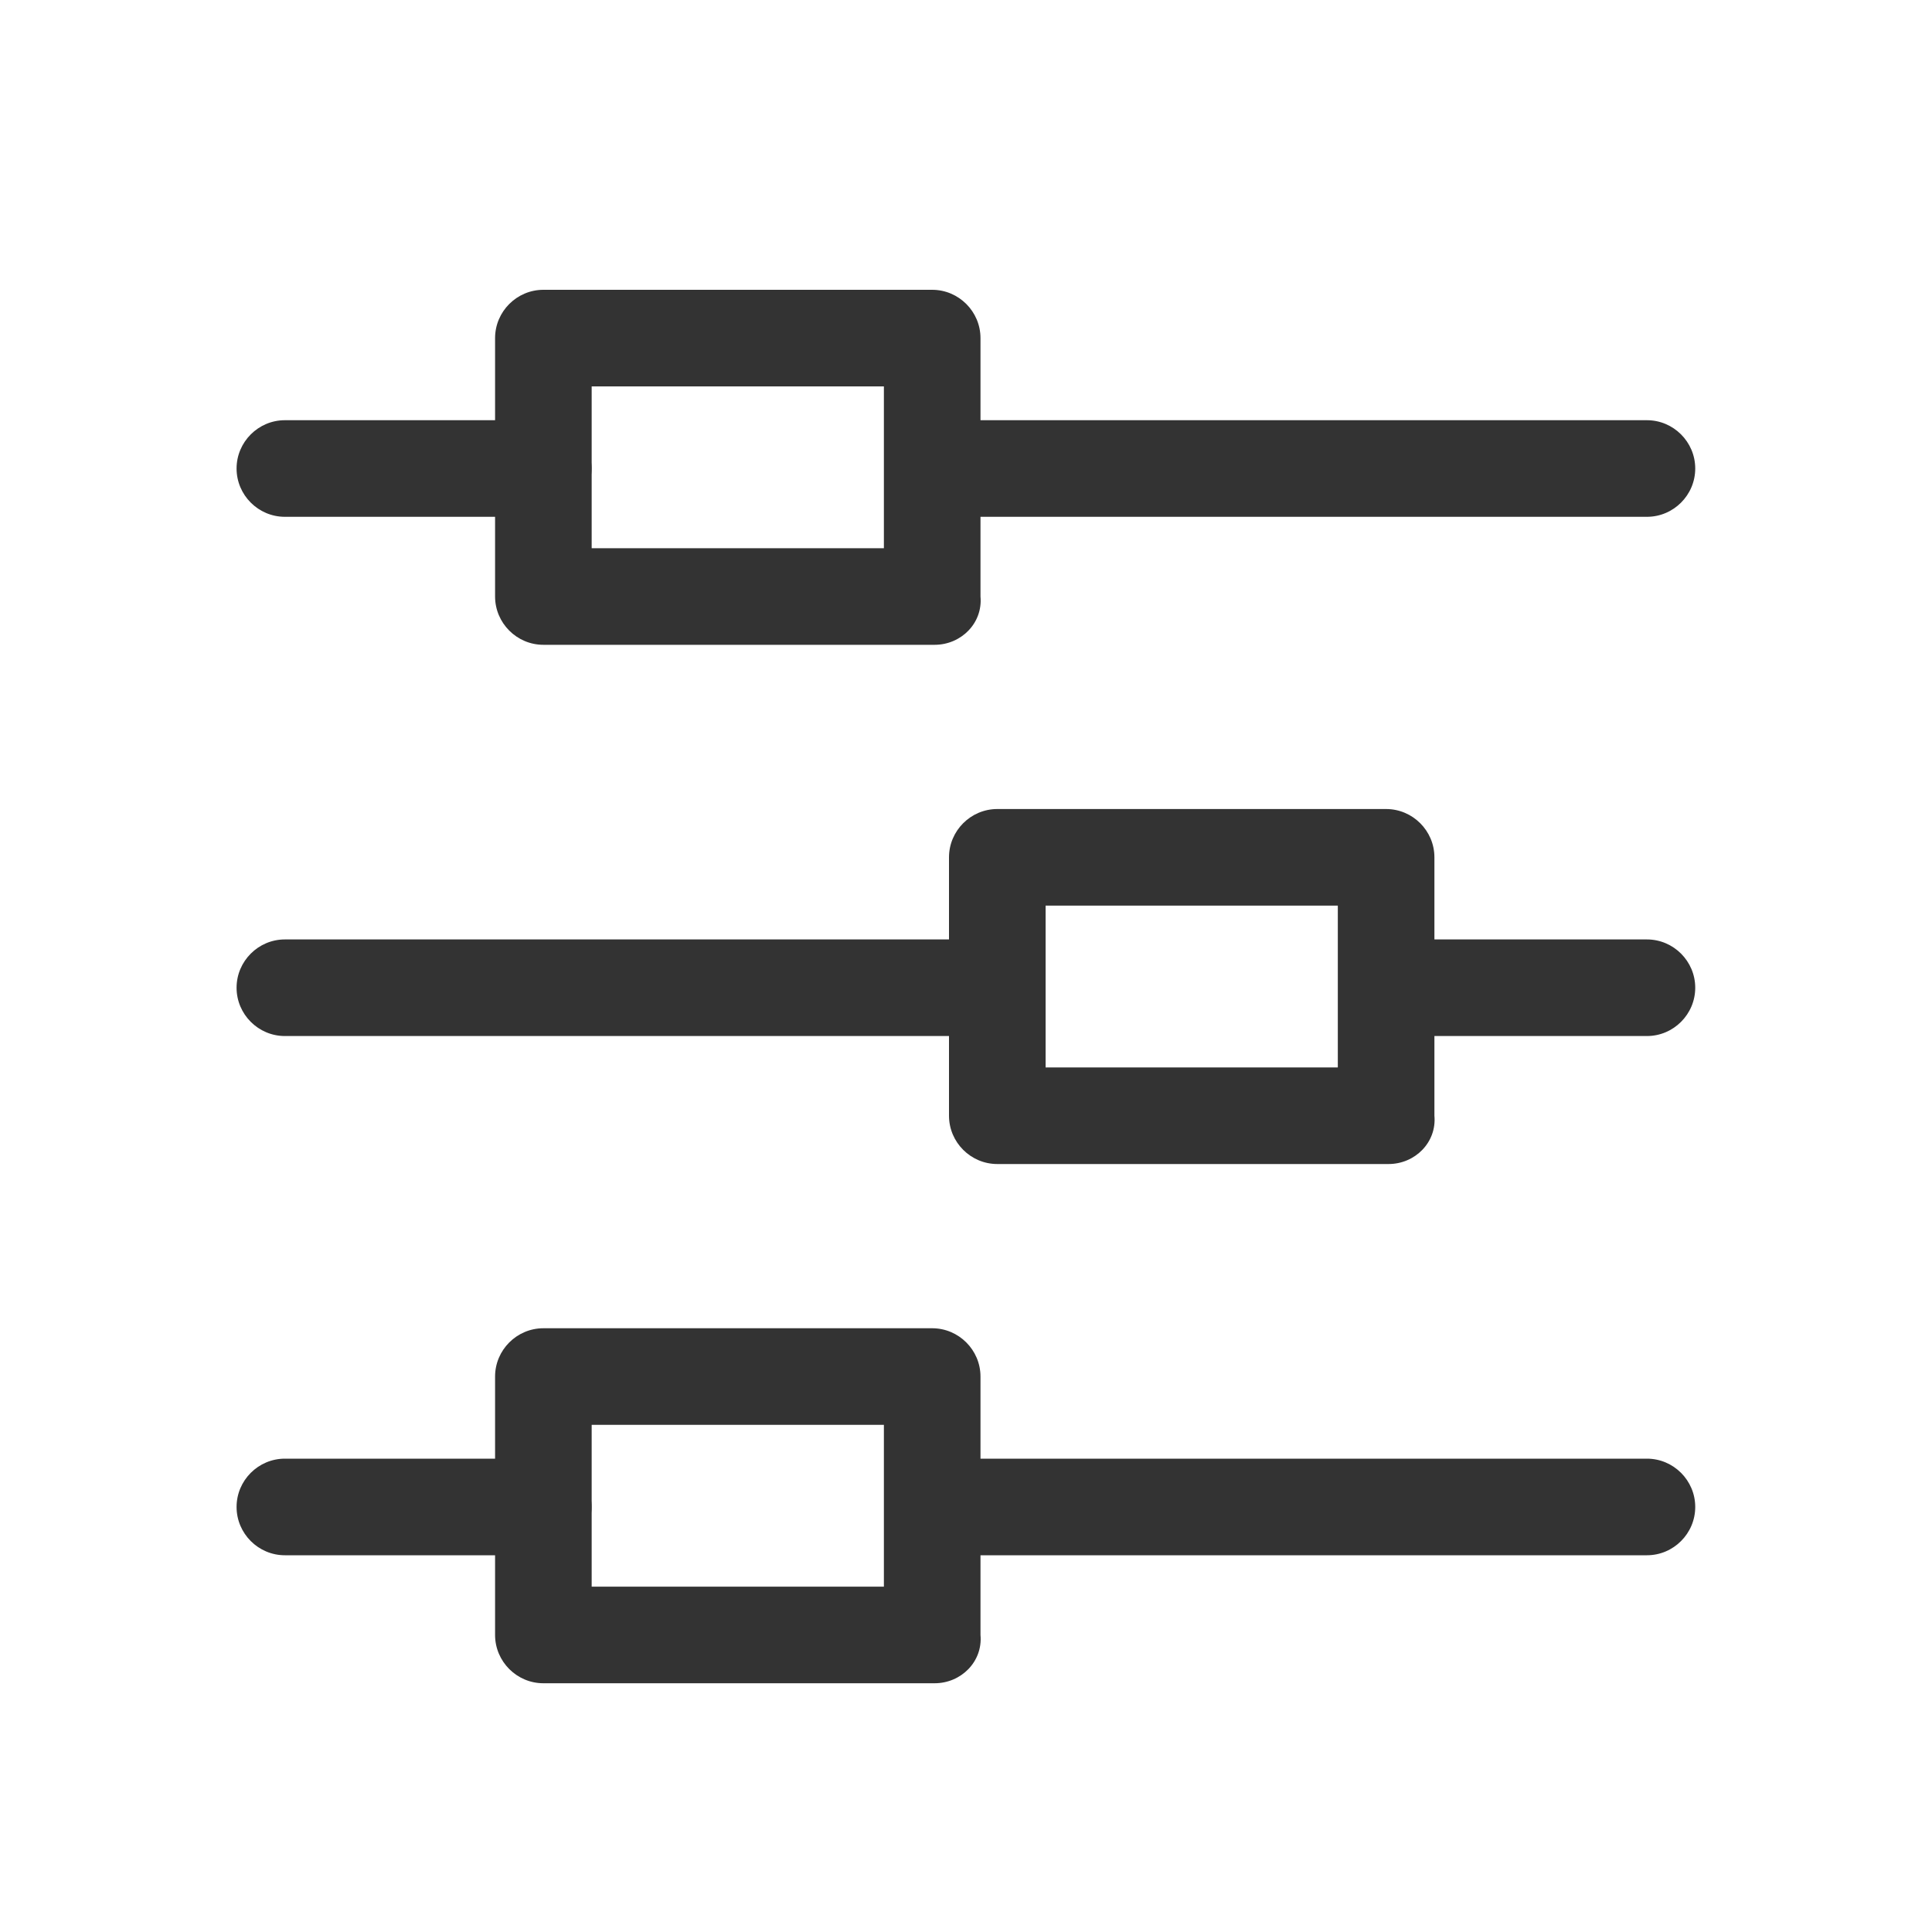
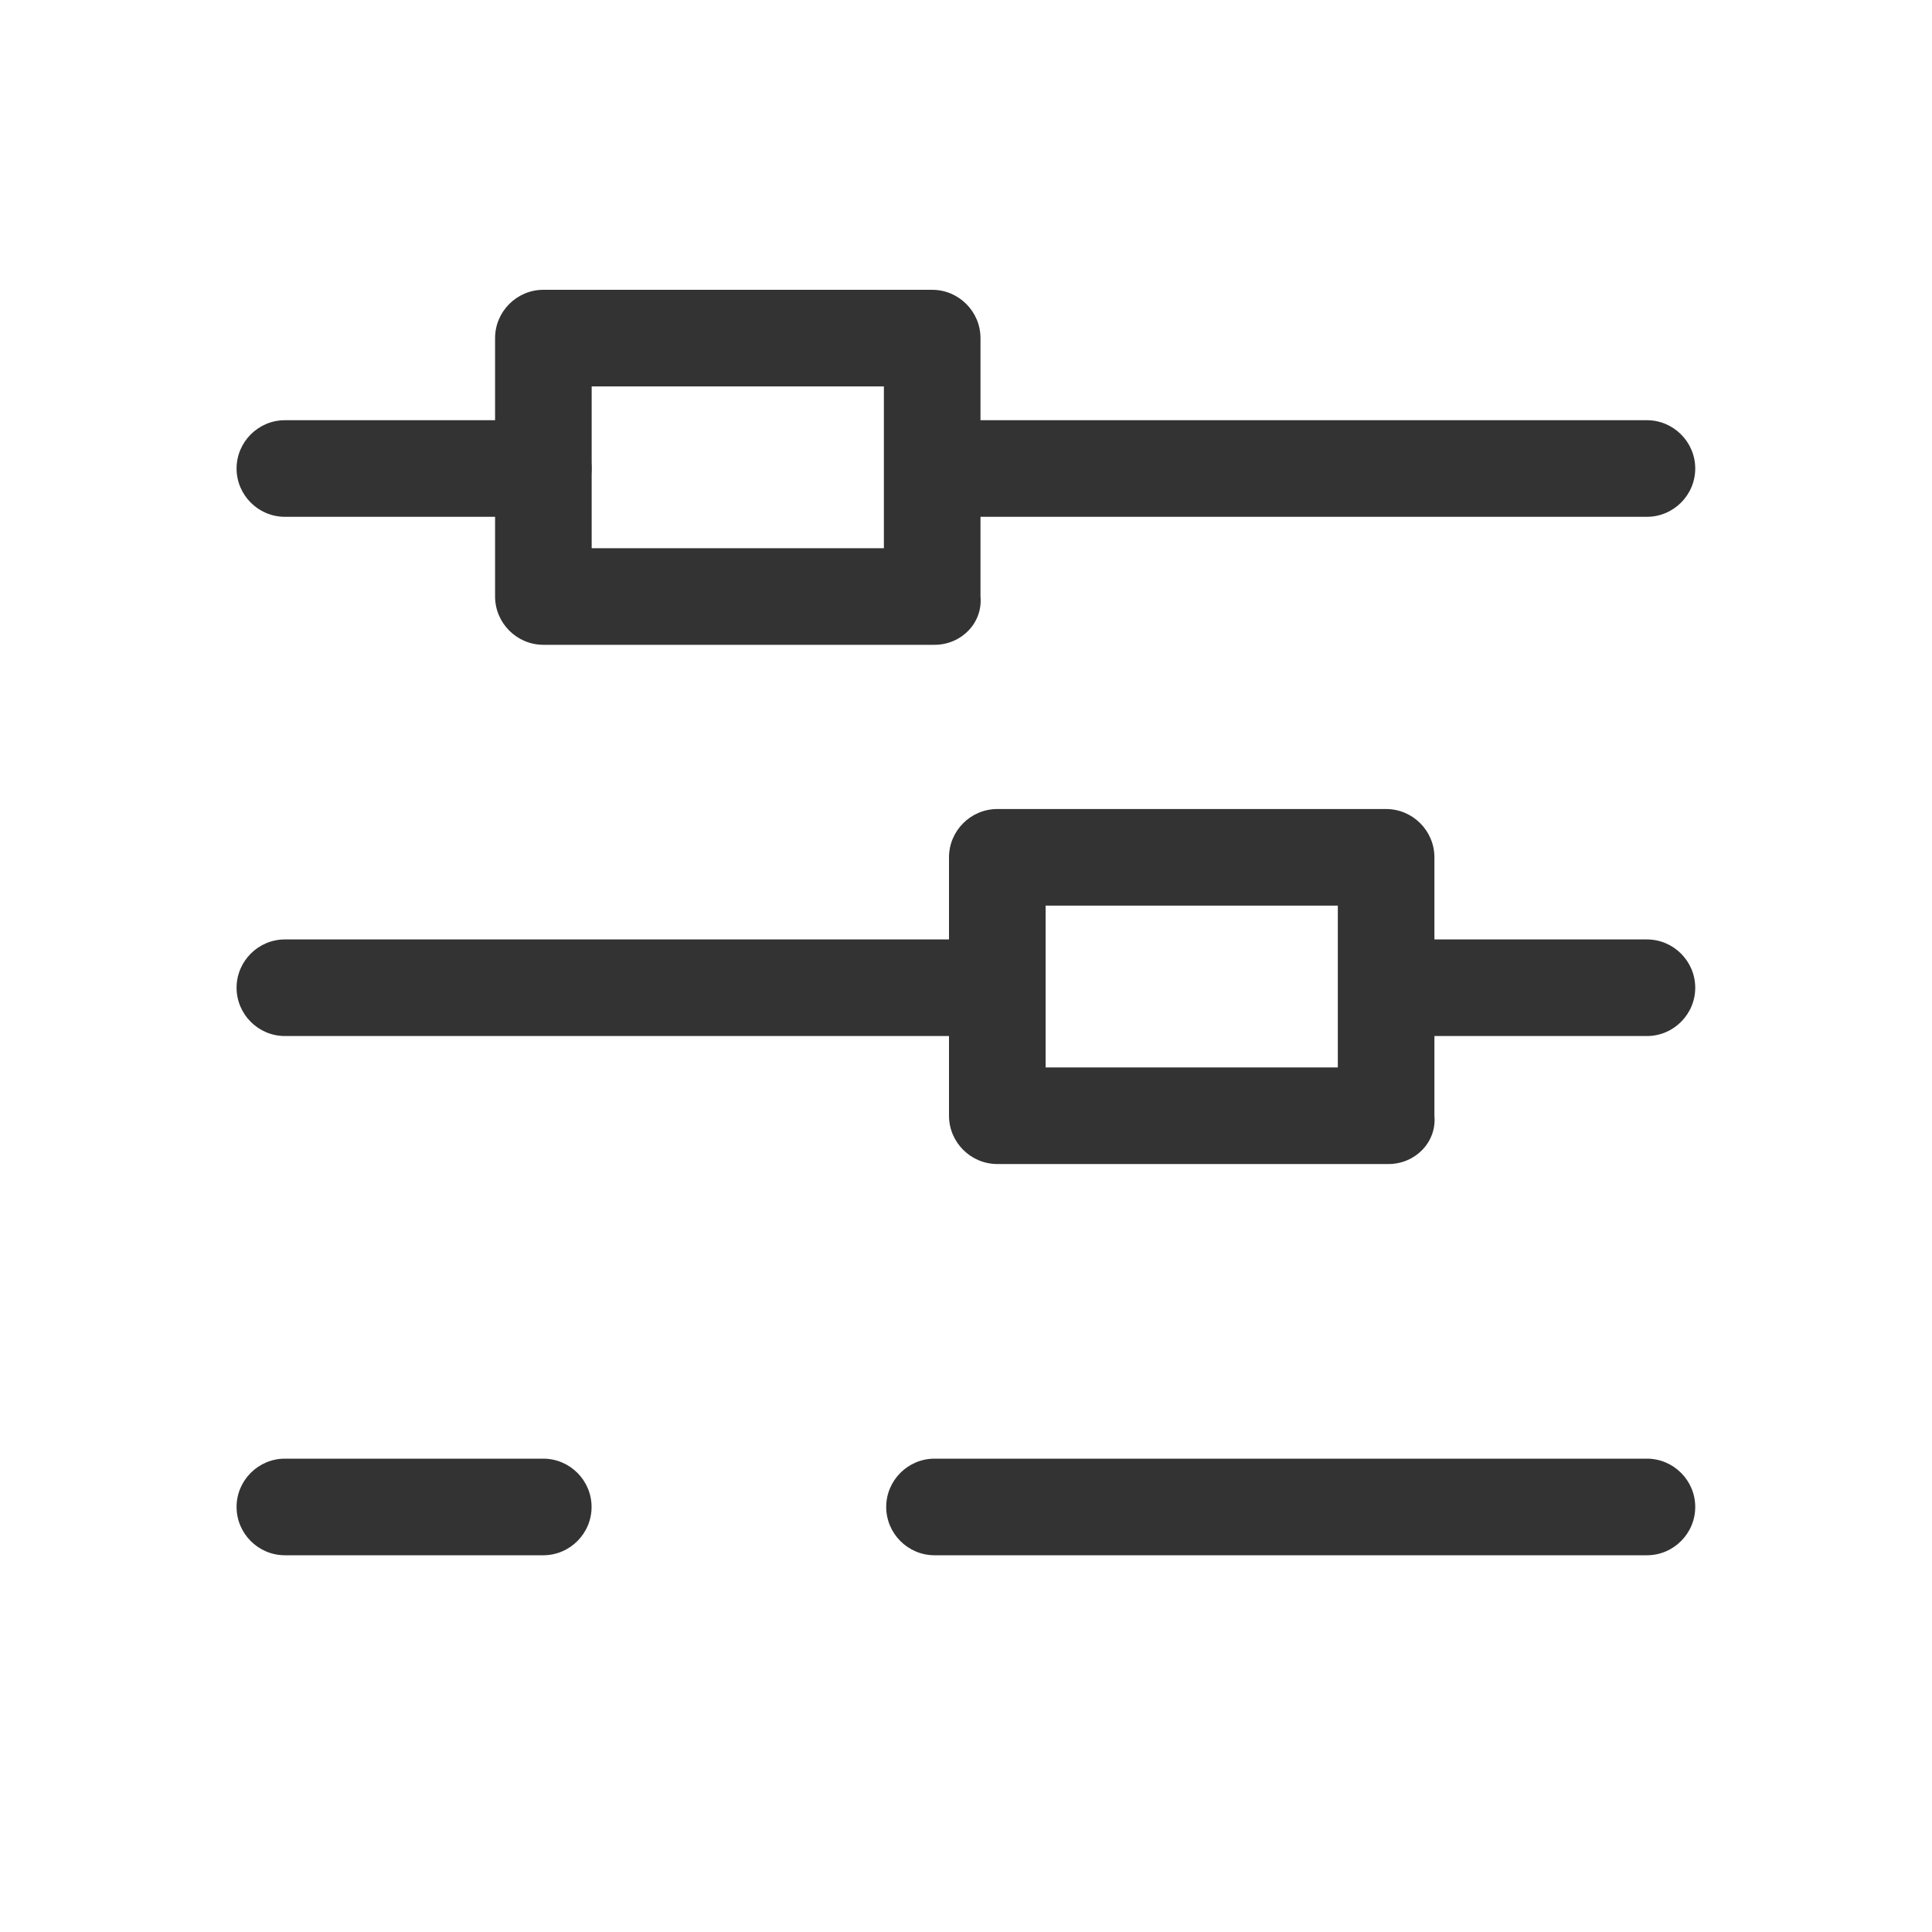
<svg xmlns="http://www.w3.org/2000/svg" width="40" height="40" viewBox="0 0 40 40" fill="none">
  <path d="M11.248 10.7H5.898C5.348 10.7 4.898 10.25 4.898 9.7C4.898 9.15 5.348 8.7 5.898 8.7H11.248C11.798 8.7 12.248 9.15 12.248 9.7C12.248 10.25 11.798 10.7 11.248 10.7ZM34.098 10.7H19.348C18.798 10.7 18.348 10.25 18.348 9.7C18.348 9.15 18.798 8.7 19.348 8.7H34.098C34.648 8.7 35.098 9.15 35.098 9.7C35.098 10.25 34.648 10.7 34.098 10.7Z" fill="#333333" />
  <path d="M19.35 13.35H11.25C10.7 13.35 10.25 12.9 10.25 12.35V7C10.25 6.45 10.7 6 11.25 6H19.3C19.85 6 20.3 6.45 20.3 7V12.35C20.35 12.9 19.9 13.35 19.35 13.35ZM12.25 11.35H18.3V8H12.25V11.35Z" fill="#333333" />
  <path d="M34.098 21.45H28.748C28.198 21.45 27.748 21 27.748 20.45C27.748 19.9 28.198 19.45 28.748 19.45H34.098C34.648 19.45 35.098 19.9 35.098 20.45C35.098 21 34.648 21.45 34.098 21.45ZM20.648 21.45H5.898C5.348 21.45 4.898 21 4.898 20.45C4.898 19.9 5.348 19.45 5.898 19.45H20.648C21.198 19.45 21.648 19.9 21.648 20.45C21.648 21 21.198 21.45 20.648 21.45Z" fill="#333333" />
  <path d="M28.748 24.1H20.648C20.098 24.1 19.648 23.65 19.648 23.1V17.75C19.648 17.2 20.098 16.75 20.648 16.75H28.698C29.248 16.75 29.698 17.2 29.698 17.75V23.1C29.748 23.65 29.298 24.1 28.748 24.1ZM21.648 22.1H27.698V18.75H21.648V22.1Z" fill="#333333" />
  <path d="M11.248 32.2H5.898C5.348 32.2 4.898 31.75 4.898 31.2C4.898 30.65 5.348 30.2 5.898 30.2H11.248C11.798 30.2 12.248 30.65 12.248 31.2C12.248 31.75 11.798 32.2 11.248 32.2ZM34.098 32.2H19.348C18.798 32.2 18.348 31.75 18.348 31.2C18.348 30.65 18.798 30.2 19.348 30.2H34.098C34.648 30.2 35.098 30.65 35.098 31.2C35.098 31.75 34.648 32.2 34.098 32.2Z" fill="#333333" />
-   <path d="M19.35 34.85H11.25C10.7 34.85 10.25 34.4 10.25 33.85V28.5C10.25 27.95 10.7 27.5 11.25 27.5H19.3C19.85 27.5 20.3 27.95 20.3 28.5V33.85C20.35 34.4 19.9 34.85 19.35 34.85ZM12.25 32.85H18.3V29.5H12.25V32.85Z" fill="#333333" />
</svg>